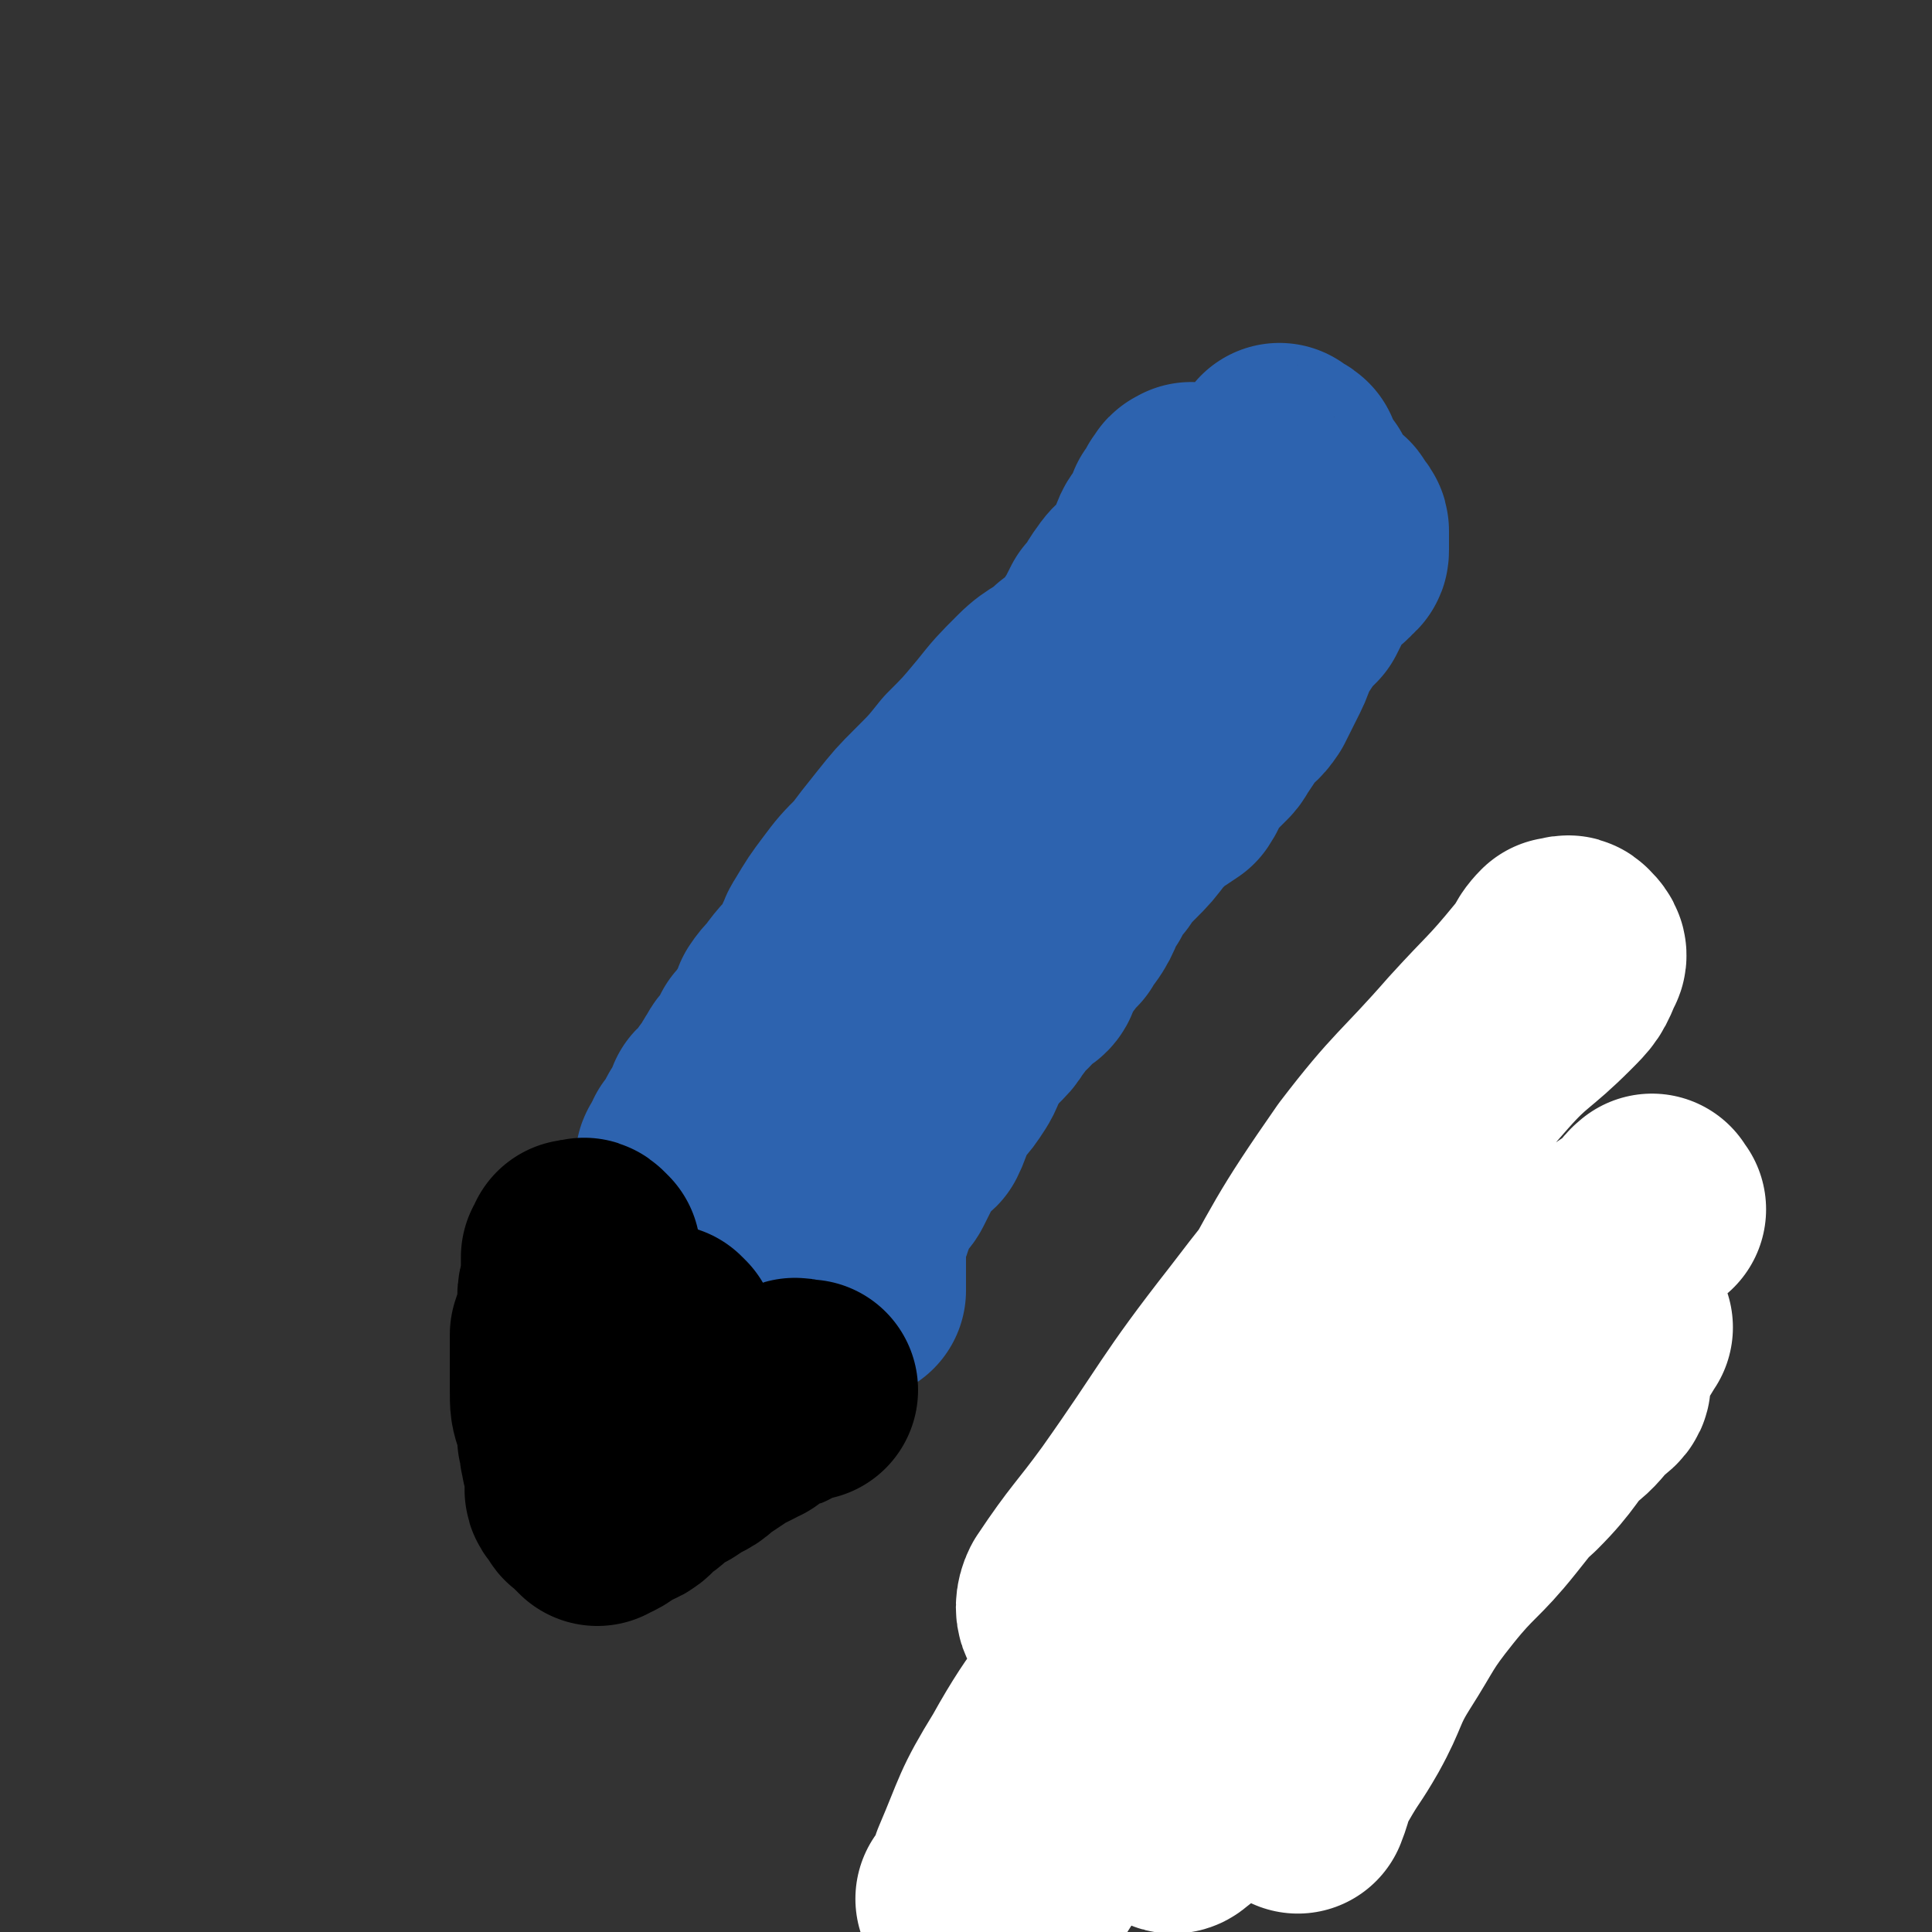
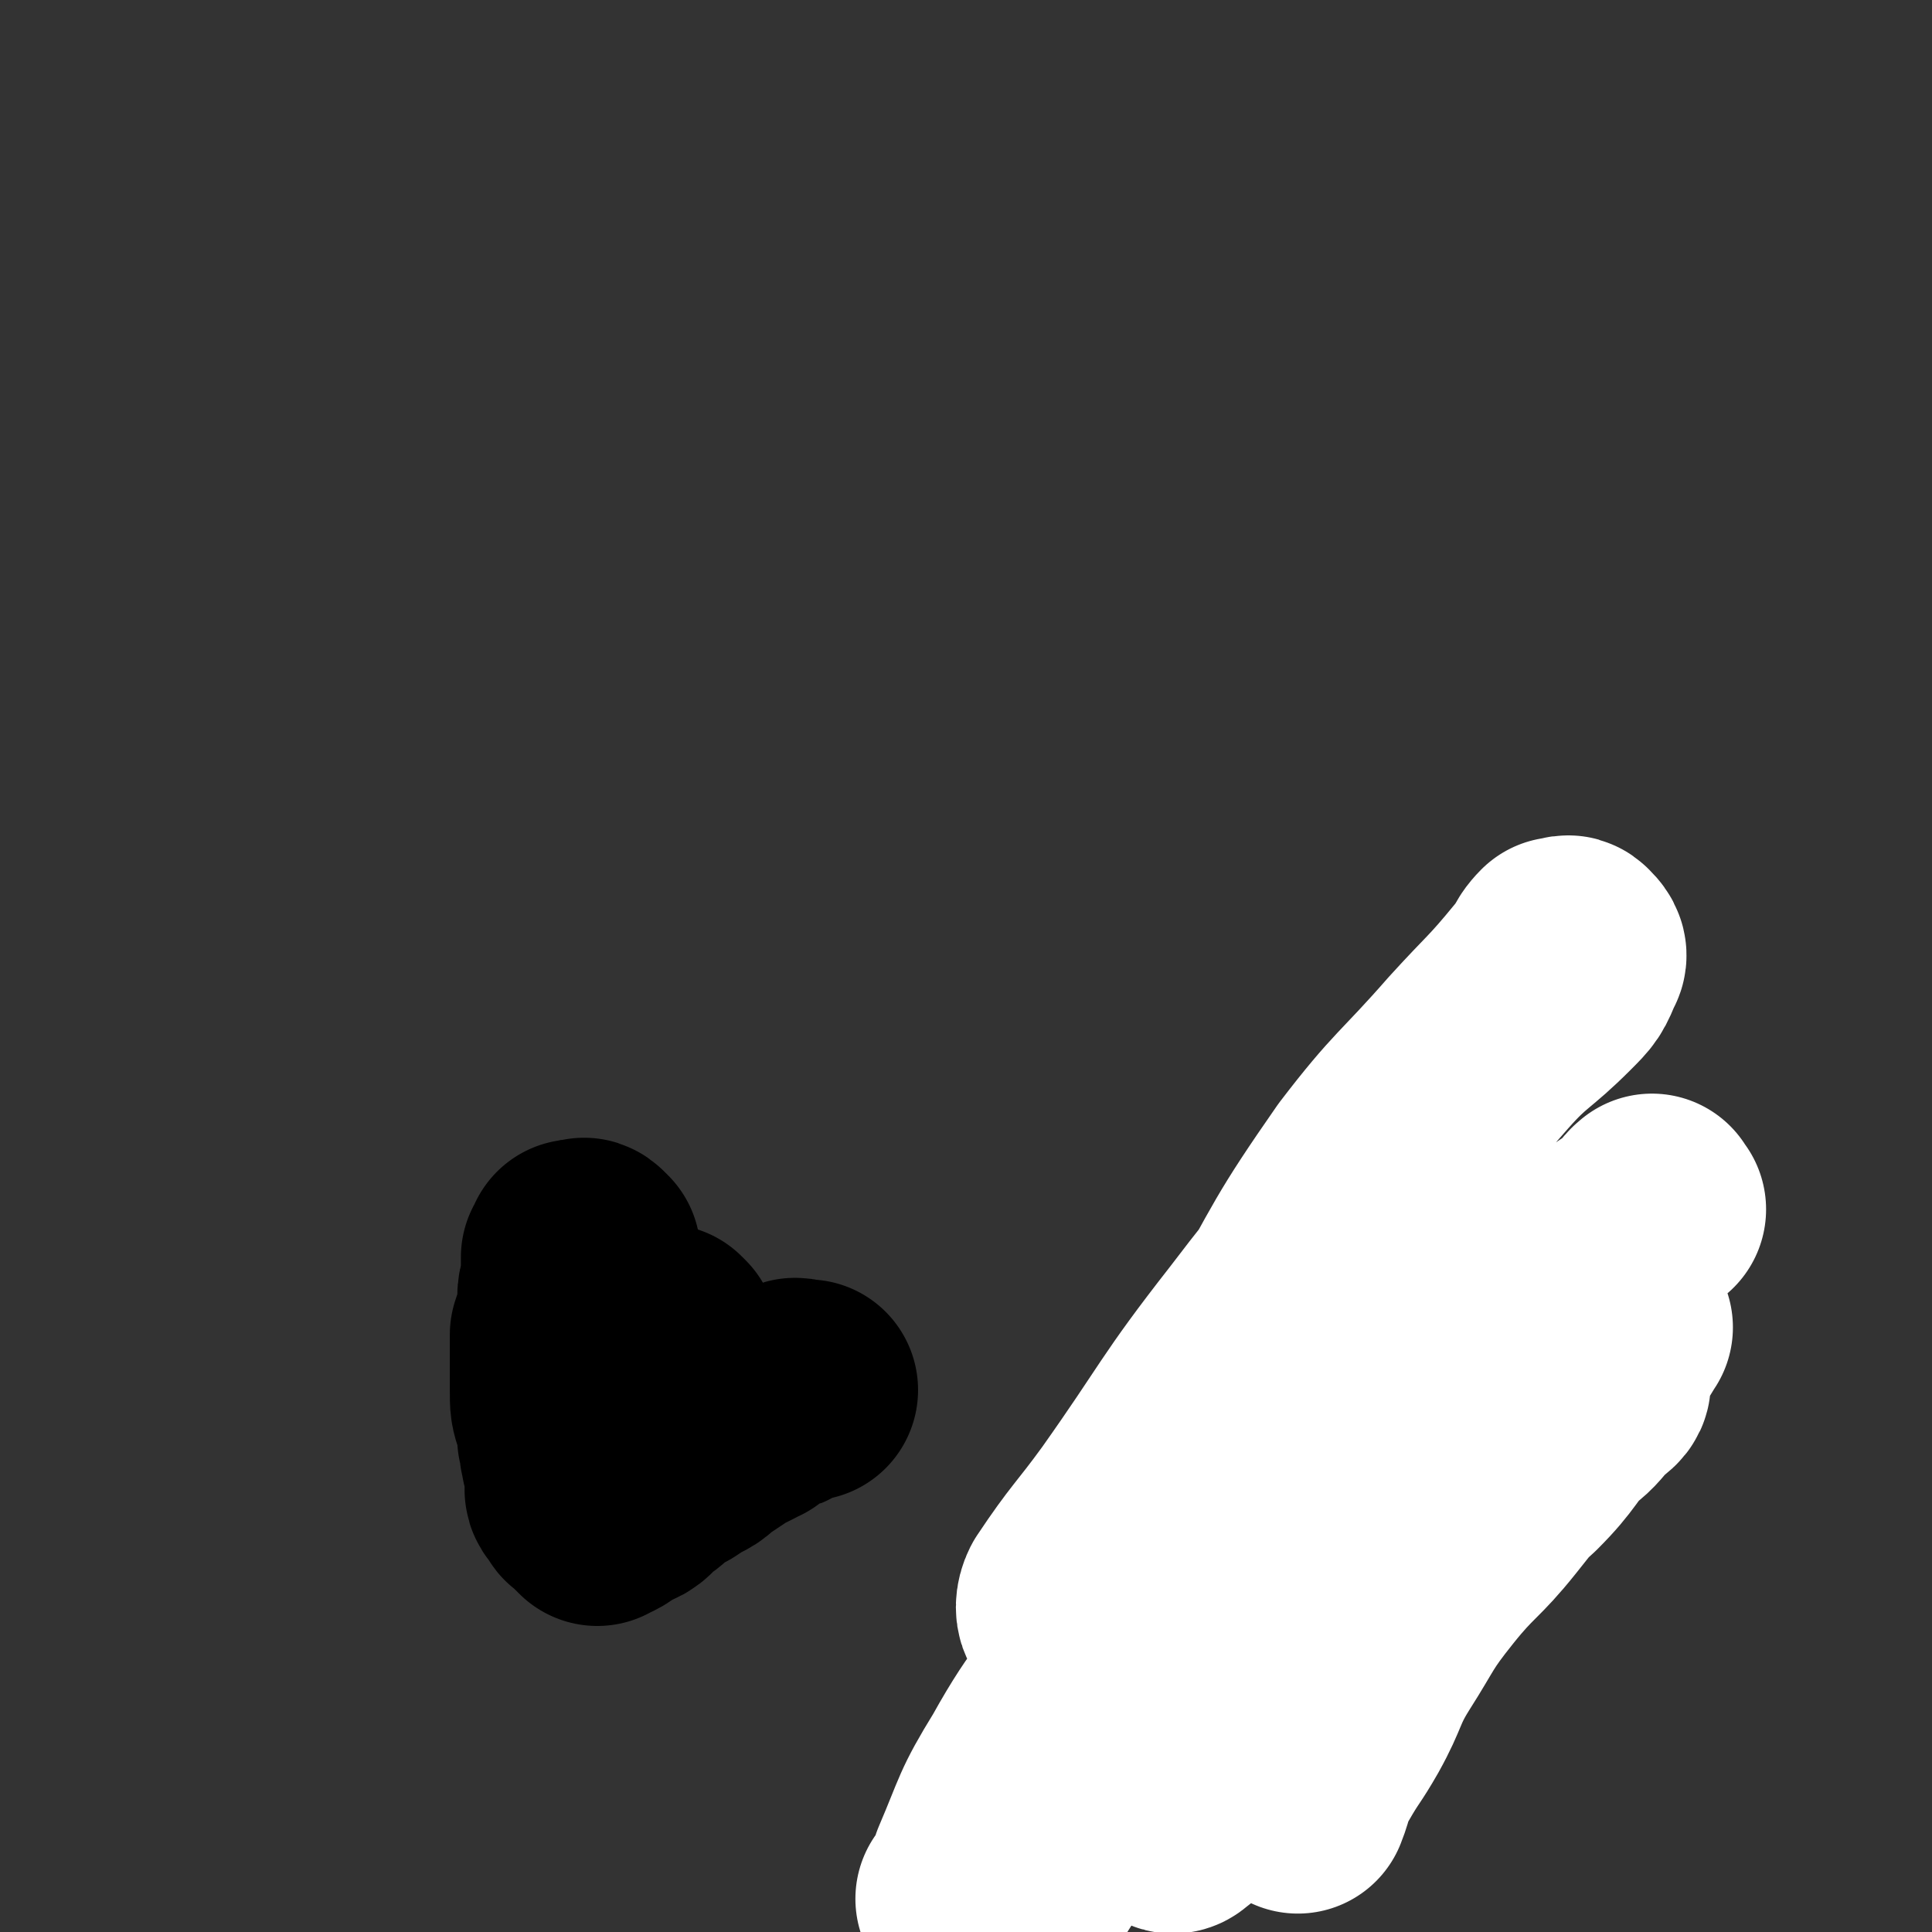
<svg xmlns="http://www.w3.org/2000/svg" viewBox="0 0 524 524" version="1.1">
  <rect x="0" y="0" width="524" height="524" fill="#333333" stroke="none" />
  <g fill="none" stroke="#2D63AF" stroke-width="60" stroke-linecap="round" stroke-linejoin="round">
-     <path d="M324,135c-1,-1 -1,-2 -1,-1 -1,0 -1,0 -1,1 0,1 -1,0 -1,1 -1,2 -1,2 -2,3 -1,3 -1,2 -2,5 -2,2 -2,2 -3,5 -1,3 -1,3 -3,6 -2,3 -3,2 -5,5 -3,4 -2,4 -5,7 -2,4 -2,4 -4,7 -3,4 -3,4 -7,7 -4,4 -5,3 -9,7 -5,5 -5,5 -9,10 -5,6 -5,6 -10,11 -4,5 -4,5 -9,10 -4,4 -4,4 -8,9 -4,5 -4,5 -7,9 -4,4 -4,4 -7,8 -3,4 -3,4 -6,9 -2,3 -1,4 -3,7 -3,4 -3,3 -6,7 -2,3 -2,2 -4,5 -1,3 -1,3 -3,6 -1,2 -1,2 -3,4 -1,2 -1,2 -2,4 -2,2 -2,2 -3,4 -1,1 -1,2 -1,3 -1,1 -2,1 -3,3 -1,1 0,1 -1,2 0,1 -1,1 -1,1 -1,0 -1,0 -1,1 0,1 0,1 -1,2 0,0 0,0 0,1 -1,1 -1,1 -1,1 -1,1 -1,1 -1,2 0,1 -1,1 -1,2 0,1 0,1 -1,2 0,0 -1,0 -1,0 0,0 0,1 0,1 0,1 0,1 -1,1 0,0 0,1 0,1 0,1 -1,0 -1,1 0,0 0,1 0,1 0,1 0,1 0,1 0,1 1,1 1,1 1,1 1,1 1,1 1,1 0,1 1,1 2,1 2,1 4,2 2,0 2,0 3,1 3,2 2,3 5,5 1,1 1,1 3,2 2,1 2,1 4,3 2,1 2,0 3,1 1,1 1,1 2,2 1,1 2,1 3,1 1,1 1,2 3,3 0,0 0,1 1,1 2,1 2,1 3,2 1,0 1,0 2,1 1,1 1,1 1,1 1,1 1,1 2,2 0,0 0,0 0,0 1,0 1,0 1,0 1,0 0,1 1,1 0,0 0,0 1,0 0,0 0,1 0,1 0,1 1,1 1,1 0,0 0,0 0,-1 0,0 0,0 0,-1 0,0 0,0 0,-1 0,0 0,0 0,-1 0,0 0,0 0,-1 0,-2 0,-2 0,-3 0,-1 0,-1 0,-2 0,0 0,0 0,-1 0,-1 0,-1 0,-1 0,-2 0,-2 0,-3 0,0 0,-1 0,-1 0,-1 0,-1 1,-3 0,0 1,0 1,-1 0,-1 0,-1 0,-3 0,-1 1,-1 2,-2 0,-2 0,-2 1,-3 1,-2 2,-1 3,-3 1,-2 1,-2 2,-4 1,-3 1,-3 2,-6 2,-2 3,-1 5,-3 2,-4 1,-4 3,-8 2,-3 3,-3 5,-6 2,-3 2,-3 3,-6 2,-2 1,-3 3,-5 2,-2 2,-2 4,-4 2,-2 1,-2 3,-4 1,-2 1,-2 2,-3 1,-1 2,-1 3,-3 0,-1 0,-1 1,-2 1,-1 2,0 3,-1 1,-1 0,-2 1,-3 1,-2 1,-2 2,-3 1,-1 1,-1 2,-3 1,-2 1,-2 3,-3 1,-2 1,-2 2,-3 3,-4 2,-5 5,-9 1,-3 1,-3 4,-6 2,-3 2,-3 5,-6 3,-3 3,-3 6,-7 2,-2 2,-2 4,-4 3,-2 3,-2 6,-4 2,-3 1,-3 3,-6 3,-3 3,-3 6,-6 1,-1 1,-2 2,-3 2,-3 2,-3 4,-6 2,-2 2,-1 4,-4 2,-4 2,-4 4,-8 2,-4 1,-4 3,-7 2,-3 2,-3 4,-6 1,-1 1,-1 3,-3 1,-2 1,-2 2,-4 1,-2 1,-2 2,-4 1,-1 1,-1 2,-2 1,-1 1,-1 1,-1 1,-1 1,-1 1,-1 1,0 1,0 1,-1 1,0 1,0 1,-1 1,0 1,0 1,-1 0,0 0,0 0,-1 0,0 0,0 0,-1 0,0 0,0 0,-1 0,0 0,0 0,-1 0,0 0,-1 0,-1 0,-1 -1,-1 -1,-1 -1,-1 0,-1 -1,-2 0,-1 -1,0 -1,-1 -1,0 0,0 -1,-1 -1,-1 -1,-1 -1,-1 -1,-1 -1,-1 -2,-2 0,0 -1,0 -1,-1 -1,-1 -1,-1 -1,-3 -1,-1 -1,-1 -2,-3 0,0 -1,0 -1,-1 -1,-1 -1,-2 -1,-3 -1,-1 -1,0 -2,-1 0,0 0,0 0,0 -1,-1 -1,-1 -1,-1 " />
-   </g>
+     </g>
  <g fill="none" stroke="#000000" stroke-width="60" stroke-linecap="round" stroke-linejoin="round">
    <path d="M160,340c-1,-1 -1,-1 -1,-1 -1,-1 -1,0 -1,0 0,0 0,0 -1,0 0,0 -1,0 -1,0 0,0 0,1 0,1 0,1 0,0 -1,1 0,0 0,1 0,1 0,1 0,1 0,2 0,2 0,2 0,3 0,2 -1,2 -1,5 0,1 0,2 0,4 -1,3 -1,3 -2,6 0,2 0,2 0,5 0,5 0,5 0,10 0,4 0,4 1,7 1,3 1,3 1,6 1,2 0,2 1,5 0,2 1,2 1,4 0,2 0,3 0,5 0,1 1,1 2,3 0,1 1,0 1,1 1,1 1,1 2,2 0,0 0,0 1,1 0,0 0,-1 0,-1 1,0 1,0 2,0 2,-1 1,-1 3,-2 1,0 0,-1 1,-1 1,-1 2,0 3,-1 2,-1 1,-2 3,-3 2,-1 2,-1 4,-3 2,-1 2,-2 5,-3 3,-2 3,-2 5,-3 2,-1 2,-2 4,-3 3,-2 3,-2 6,-4 2,-1 2,-1 4,-2 1,-1 1,-1 2,-1 2,-2 2,-3 4,-4 1,-1 1,0 3,0 1,0 0,-1 1,-2 1,0 1,0 2,0 1,0 1,-1 1,-1 1,-1 1,0 2,0 0,0 0,0 0,0 1,0 1,0 2,0 " />
    <path d="M181,363c-1,-1 -1,-1 -1,-1 " />
  </g>
  <g fill="none" stroke="#808282" stroke-width="5" stroke-linecap="round" stroke-linejoin="round">
    <path d="M400,307c-1,-1 -1,-1 -1,-1 -1,-1 -1,0 -1,0 0,0 -1,0 -1,0 -1,1 -1,1 -3,3 -2,1 -2,1 -4,2 -2,2 -2,1 -3,3 -4,4 -4,4 -8,8 -3,4 -3,4 -6,7 -3,4 -3,4 -6,7 -2,3 -2,3 -5,6 -3,3 -3,3 -5,7 -3,3 -3,3 -5,6 -2,3 -2,3 -4,6 -2,1 -2,2 -3,4 -1,2 -1,2 -3,4 -1,1 -1,1 -1,3 -1,1 -1,1 -2,3 0,1 -1,1 -1,2 0,1 0,1 0,1 0,1 0,1 0,2 0,0 0,0 0,0 0,1 0,1 0,1 0,0 1,0 1,0 1,0 1,0 1,0 1,0 1,0 1,0 1,0 1,0 1,0 1,0 1,0 2,0 0,0 0,0 0,0 1,0 1,0 1,0 1,0 1,0 2,0 0,0 0,0 1,0 2,0 2,0 3,0 2,0 2,0 4,-1 2,-1 2,0 5,-1 2,-1 2,-1 4,-2 2,-1 2,-1 4,-2 2,-1 2,0 4,-1 2,-2 2,-2 3,-3 2,-2 2,-2 3,-3 2,-1 2,-1 3,-2 1,-2 1,-2 3,-3 1,-1 1,-1 2,-2 2,-3 2,-3 3,-5 2,-3 2,-3 4,-5 1,-2 2,-2 3,-4 1,-2 1,-2 1,-4 1,-2 1,-2 2,-4 1,-2 1,-2 1,-3 1,-1 1,-1 2,-2 0,-1 0,-1 0,-2 0,-1 1,-1 1,-2 0,-1 1,-1 1,-2 0,-1 0,-1 0,-1 0,-1 0,-1 0,-2 0,-1 0,-2 0,-2 0,0 1,0 1,0 0,-1 0,-1 0,-2 0,0 0,0 0,0 0,-1 0,-1 0,-1 0,0 0,0 0,-1 " />
    <path d="M338,386c-1,-1 -2,-1 -1,-1 0,-1 0,0 1,0 0,0 1,0 1,0 1,0 1,0 1,0 1,0 0,1 1,1 1,0 1,0 1,0 1,0 1,0 2,1 2,1 1,1 3,3 2,2 2,2 4,4 2,2 1,3 3,5 2,3 3,3 5,6 1,2 1,2 3,5 2,2 2,2 4,5 1,2 1,2 2,3 2,2 2,2 3,4 1,2 0,2 1,4 0,1 0,1 1,3 0,1 1,1 1,2 0,0 0,1 0,1 0,1 0,1 0,1 0,1 -1,1 -1,2 0,1 0,1 0,2 0,1 0,1 -1,1 0,0 0,1 -1,1 -1,1 -1,1 -2,2 -1,0 -1,0 -2,1 -1,0 -1,0 -2,0 -1,1 -1,1 -2,1 -2,0 -2,1 -4,1 -3,1 -3,1 -5,1 -2,0 -2,0 -4,0 -2,0 -2,-1 -4,-1 -2,-1 -2,0 -4,-1 -2,-1 -2,-1 -5,-2 -2,0 -2,0 -5,-1 -3,-2 -3,-2 -6,-3 -2,-2 -1,-2 -3,-3 -1,-1 -1,-1 -2,-2 -1,-2 -1,-2 -2,-4 -1,-2 0,-2 -1,-4 -1,-2 -1,-2 -2,-4 0,-3 0,-3 0,-6 0,-3 0,-3 0,-6 0,-3 -1,-3 0,-6 0,-2 1,-2 2,-4 1,-3 1,-3 2,-5 1,-2 0,-2 1,-4 1,-2 1,-2 2,-3 1,-2 1,-2 2,-4 0,-1 -1,-2 0,-3 1,-1 1,0 2,-1 1,-1 1,-1 2,-2 1,-1 1,-1 2,-1 0,-1 0,-1 1,-1 0,0 0,-1 1,-1 1,0 1,0 2,0 0,0 0,0 0,-1 1,0 1,0 1,0 1,0 1,0 1,0 1,0 1,0 1,0 1,0 1,0 1,0 1,0 1,0 1,0 0,0 0,1 0,1 0,1 0,1 -1,2 0,0 -1,0 -1,0 0,1 0,1 -1,2 0,1 0,1 0,1 -1,2 -1,2 -2,4 -2,3 -1,3 -3,6 -2,2 -2,2 -4,4 -2,3 -2,3 -5,6 -2,2 -2,2 -5,4 -2,3 -1,3 -3,6 -3,3 -3,3 -5,6 -2,2 -2,2 -4,4 -1,2 -1,2 -3,5 -1,1 -1,1 -2,3 -2,2 -2,2 -3,4 -1,2 -1,2 -3,4 -1,2 -1,1 -3,4 -1,2 0,2 -2,5 -1,2 -1,2 -3,5 -1,2 0,2 -1,4 -1,1 -2,1 -2,2 -1,2 0,2 -1,3 -1,1 -1,1 -2,2 -1,1 0,2 -1,3 0,0 -1,0 -1,1 -1,1 0,1 -1,2 0,0 0,0 -1,1 0,0 0,0 0,1 0,0 0,0 0,0 0,1 0,1 0,1 0,1 0,1 1,1 0,0 1,0 1,1 1,0 0,0 1,0 1,1 1,1 1,1 1,1 1,1 2,2 1,0 1,0 2,1 1,1 1,1 2,1 1,0 1,0 2,1 1,0 1,0 2,1 2,0 2,0 3,1 1,1 1,1 2,1 3,1 3,1 5,1 2,1 2,2 4,2 3,1 3,0 5,0 2,0 1,1 3,1 1,0 1,0 3,0 1,0 1,1 2,1 1,0 1,0 2,0 0,0 0,0 1,0 1,0 1,0 1,0 1,0 0,-1 1,-1 1,0 1,0 2,0 0,0 0,0 0,-1 0,0 1,0 1,0 0,-1 0,-1 0,-1 0,-1 0,-1 1,-1 1,-1 1,0 2,-1 1,-1 1,-2 2,-3 1,-1 1,-1 3,-2 1,-1 1,-1 2,-3 1,-1 1,-1 2,-3 1,-2 1,-2 2,-4 2,-1 2,-1 4,-3 1,-1 0,-1 1,-2 1,-2 2,-2 3,-3 1,-1 1,-1 2,-2 1,-1 0,-1 1,-2 1,-1 1,-1 2,-1 0,-1 0,-1 0,-1 0,-1 0,-1 0,-1 0,0 1,0 1,0 " />
  </g>
  <g fill="none" stroke="#FFFFFF" stroke-width="60" stroke-linecap="round" stroke-linejoin="round">
    <path d="M449,328c-1,-1 -1,-2 -1,-1 -1,0 -1,1 -2,2 -4,4 -5,4 -9,7 -10,9 -10,9 -20,17 -18,14 -19,12 -36,27 -20,17 -19,18 -36,37 -16,19 -16,19 -31,38 -11,15 -12,14 -22,30 -8,11 -5,14 -13,25 -4,5 -6,4 -12,6 -2,1 -3,0 -5,-1 0,0 1,0 1,-1 2,-3 2,-3 3,-7 6,-14 5,-14 13,-27 10,-18 12,-17 23,-34 14,-19 13,-19 27,-38 11,-14 12,-14 24,-28 10,-12 10,-12 20,-25 7,-9 7,-9 14,-17 3,-4 2,-4 6,-8 0,0 1,0 2,0 0,0 -1,1 -2,2 -3,3 -3,3 -6,6 -9,7 -10,6 -18,15 -14,14 -13,15 -26,30 -11,13 -11,13 -22,25 -8,9 -8,10 -16,19 -5,5 -5,6 -10,10 -2,1 -3,2 -5,1 -1,-1 -1,-3 0,-5 8,-12 9,-12 17,-23 17,-24 16,-25 34,-48 16,-21 17,-21 34,-41 14,-17 13,-18 28,-35 8,-9 9,-8 18,-17 4,-4 4,-4 6,-9 1,-1 0,-2 -1,-3 -1,-1 -1,0 -2,0 -1,0 -1,0 -1,0 -3,3 -2,4 -5,7 -9,11 -9,10 -19,21 -14,16 -15,15 -28,32 -16,23 -15,23 -29,48 -14,24 -14,24 -27,48 -9,20 -9,20 -17,39 -5,12 -4,12 -8,23 -1,5 -2,5 -2,10 0,1 0,2 2,2 3,-1 3,-2 6,-4 12,-7 12,-6 23,-14 14,-10 14,-10 27,-22 15,-13 14,-14 29,-26 14,-12 14,-11 29,-22 10,-7 10,-7 20,-14 4,-3 4,-4 7,-7 1,-1 3,-2 3,-3 0,-1 -1,0 -2,1 -3,2 -3,2 -5,5 -8,9 -7,10 -15,18 -13,12 -14,11 -26,23 -13,12 -14,12 -26,26 -9,11 -7,13 -17,24 -7,8 -7,7 -15,14 -5,4 -5,5 -9,8 -1,1 -2,0 -2,-1 0,0 1,0 1,-1 5,-7 5,-7 10,-14 12,-17 12,-17 24,-33 15,-19 14,-20 31,-37 16,-15 17,-14 34,-27 9,-8 9,-7 18,-15 3,-2 3,-3 5,-6 0,0 -1,0 -1,0 0,0 0,0 -1,1 -3,3 -3,3 -6,7 -7,9 -6,10 -13,19 -7,11 -7,11 -15,21 -8,10 -9,9 -17,19 -8,10 -7,10 -14,21 -5,8 -4,9 -9,18 -4,7 -4,6 -8,13 -3,5 -2,5 -4,10 " />
  </g>
</svg>